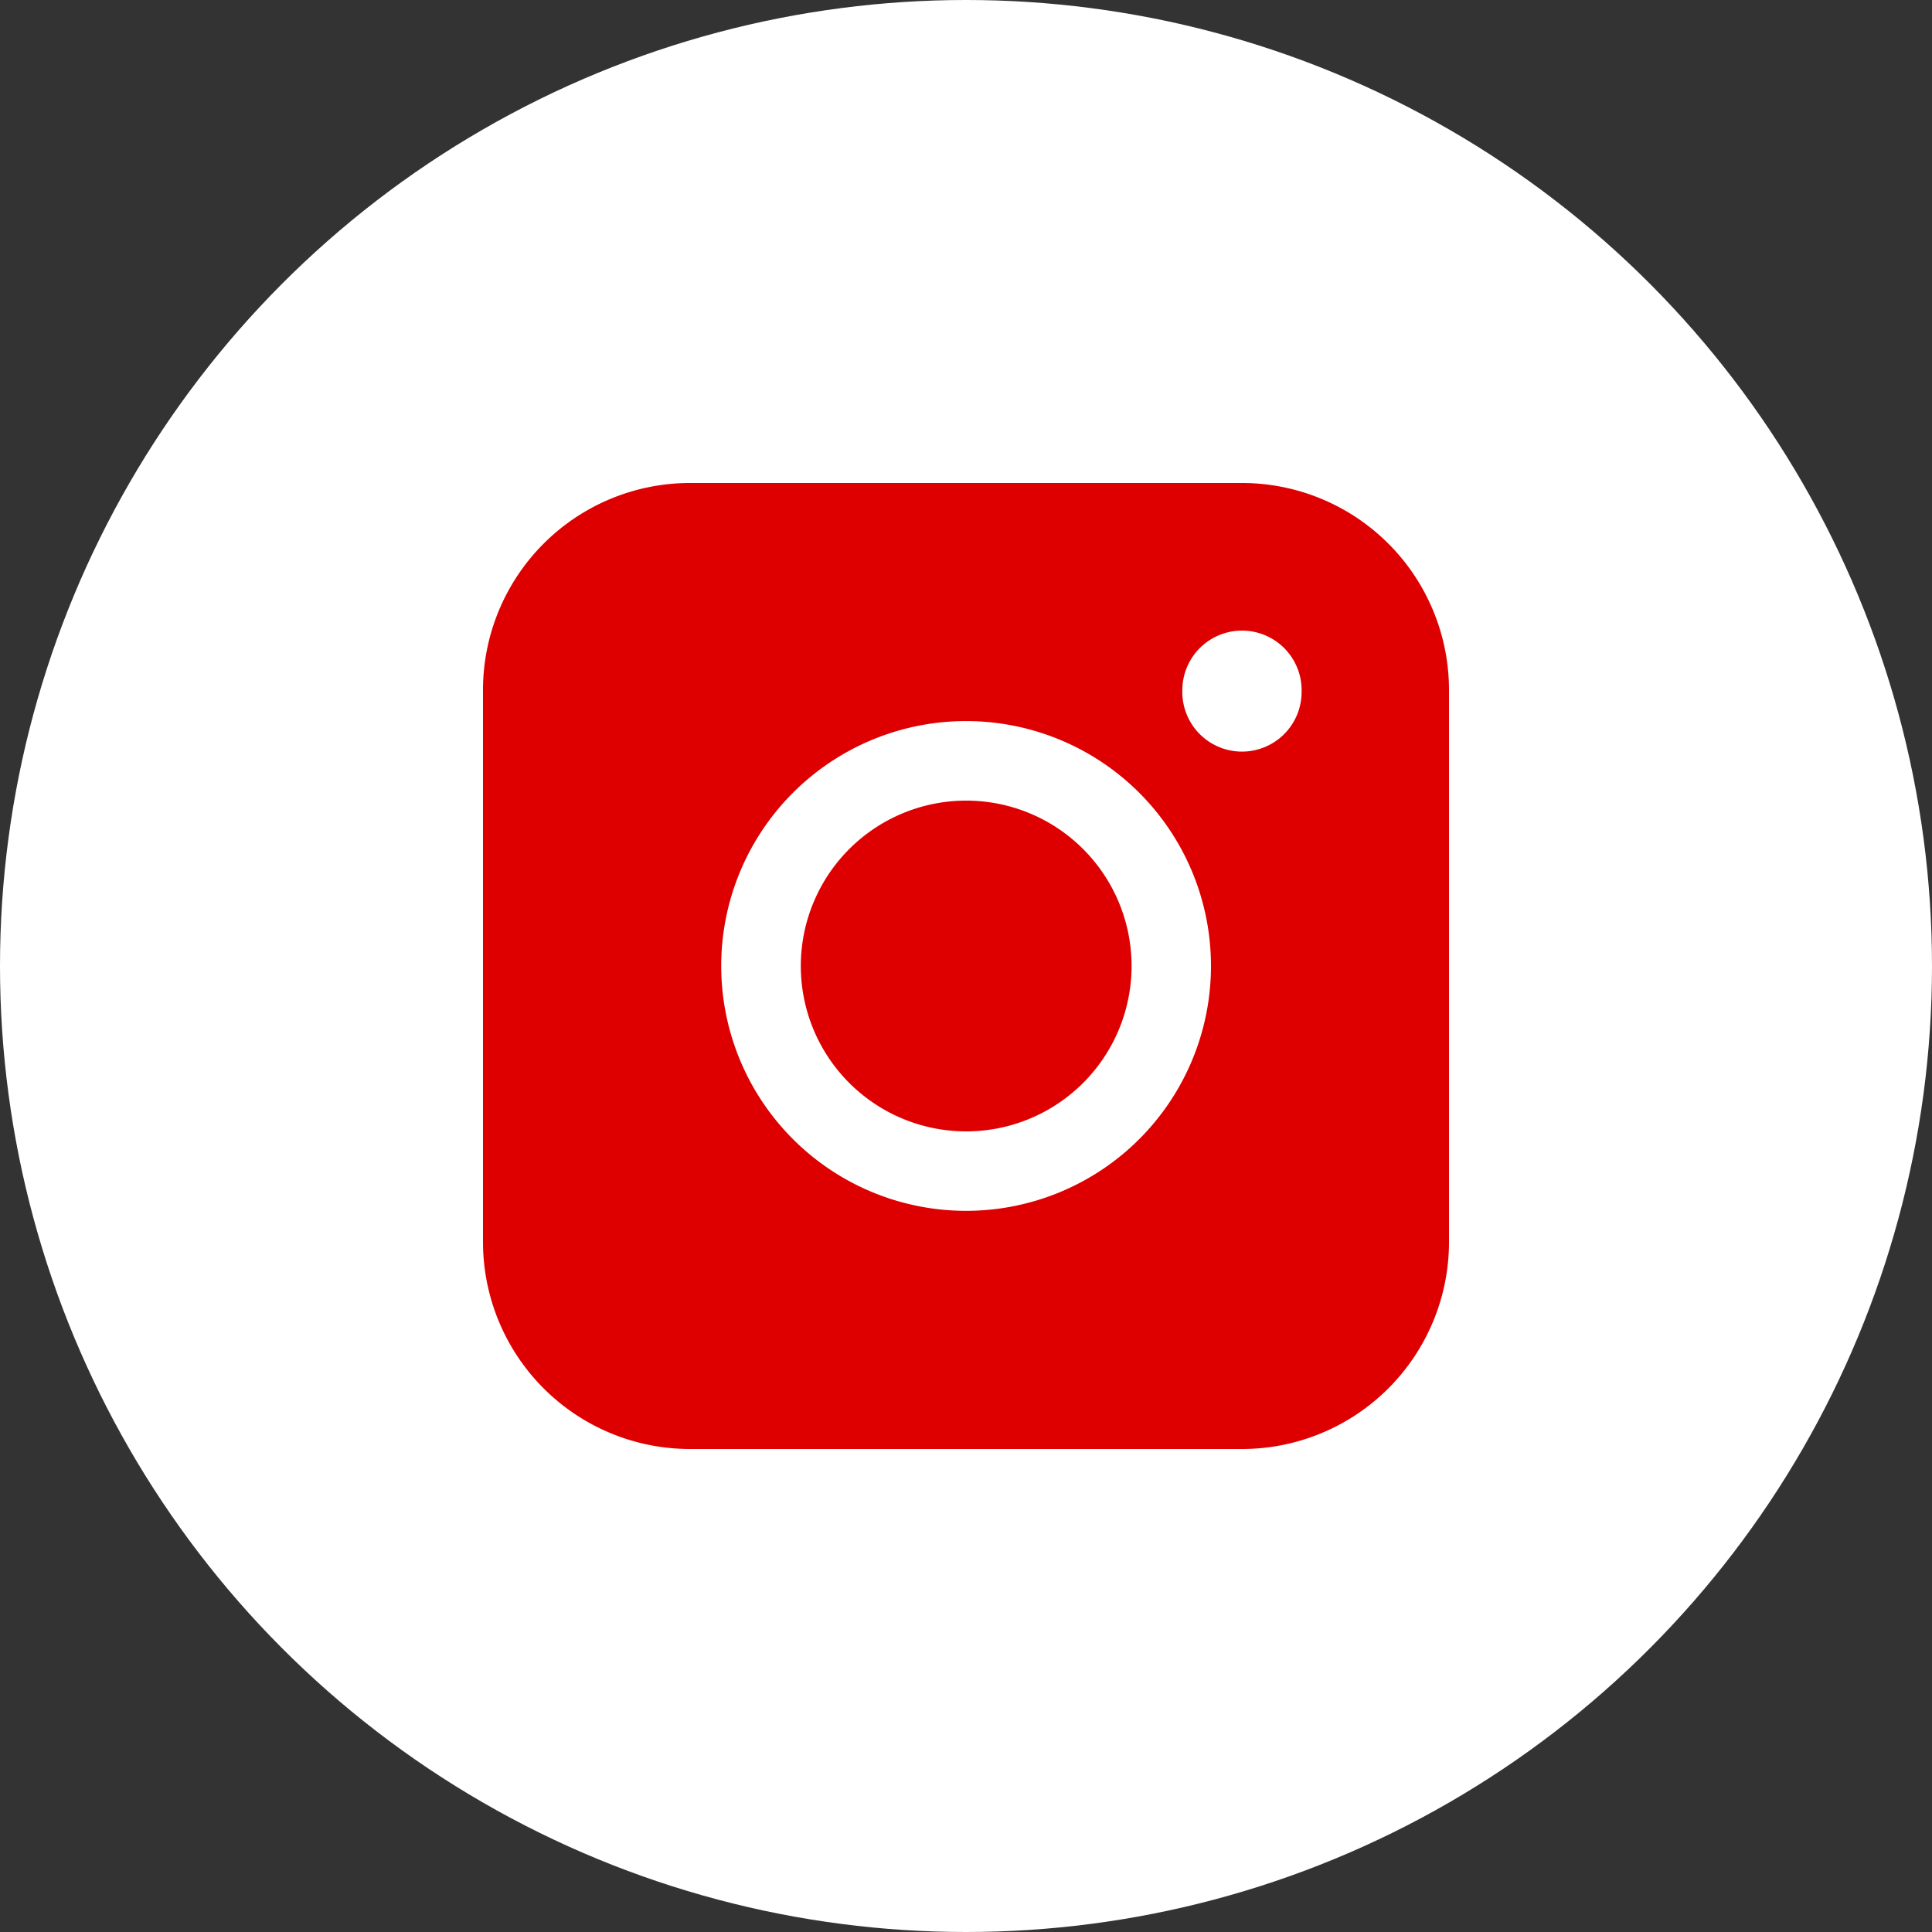
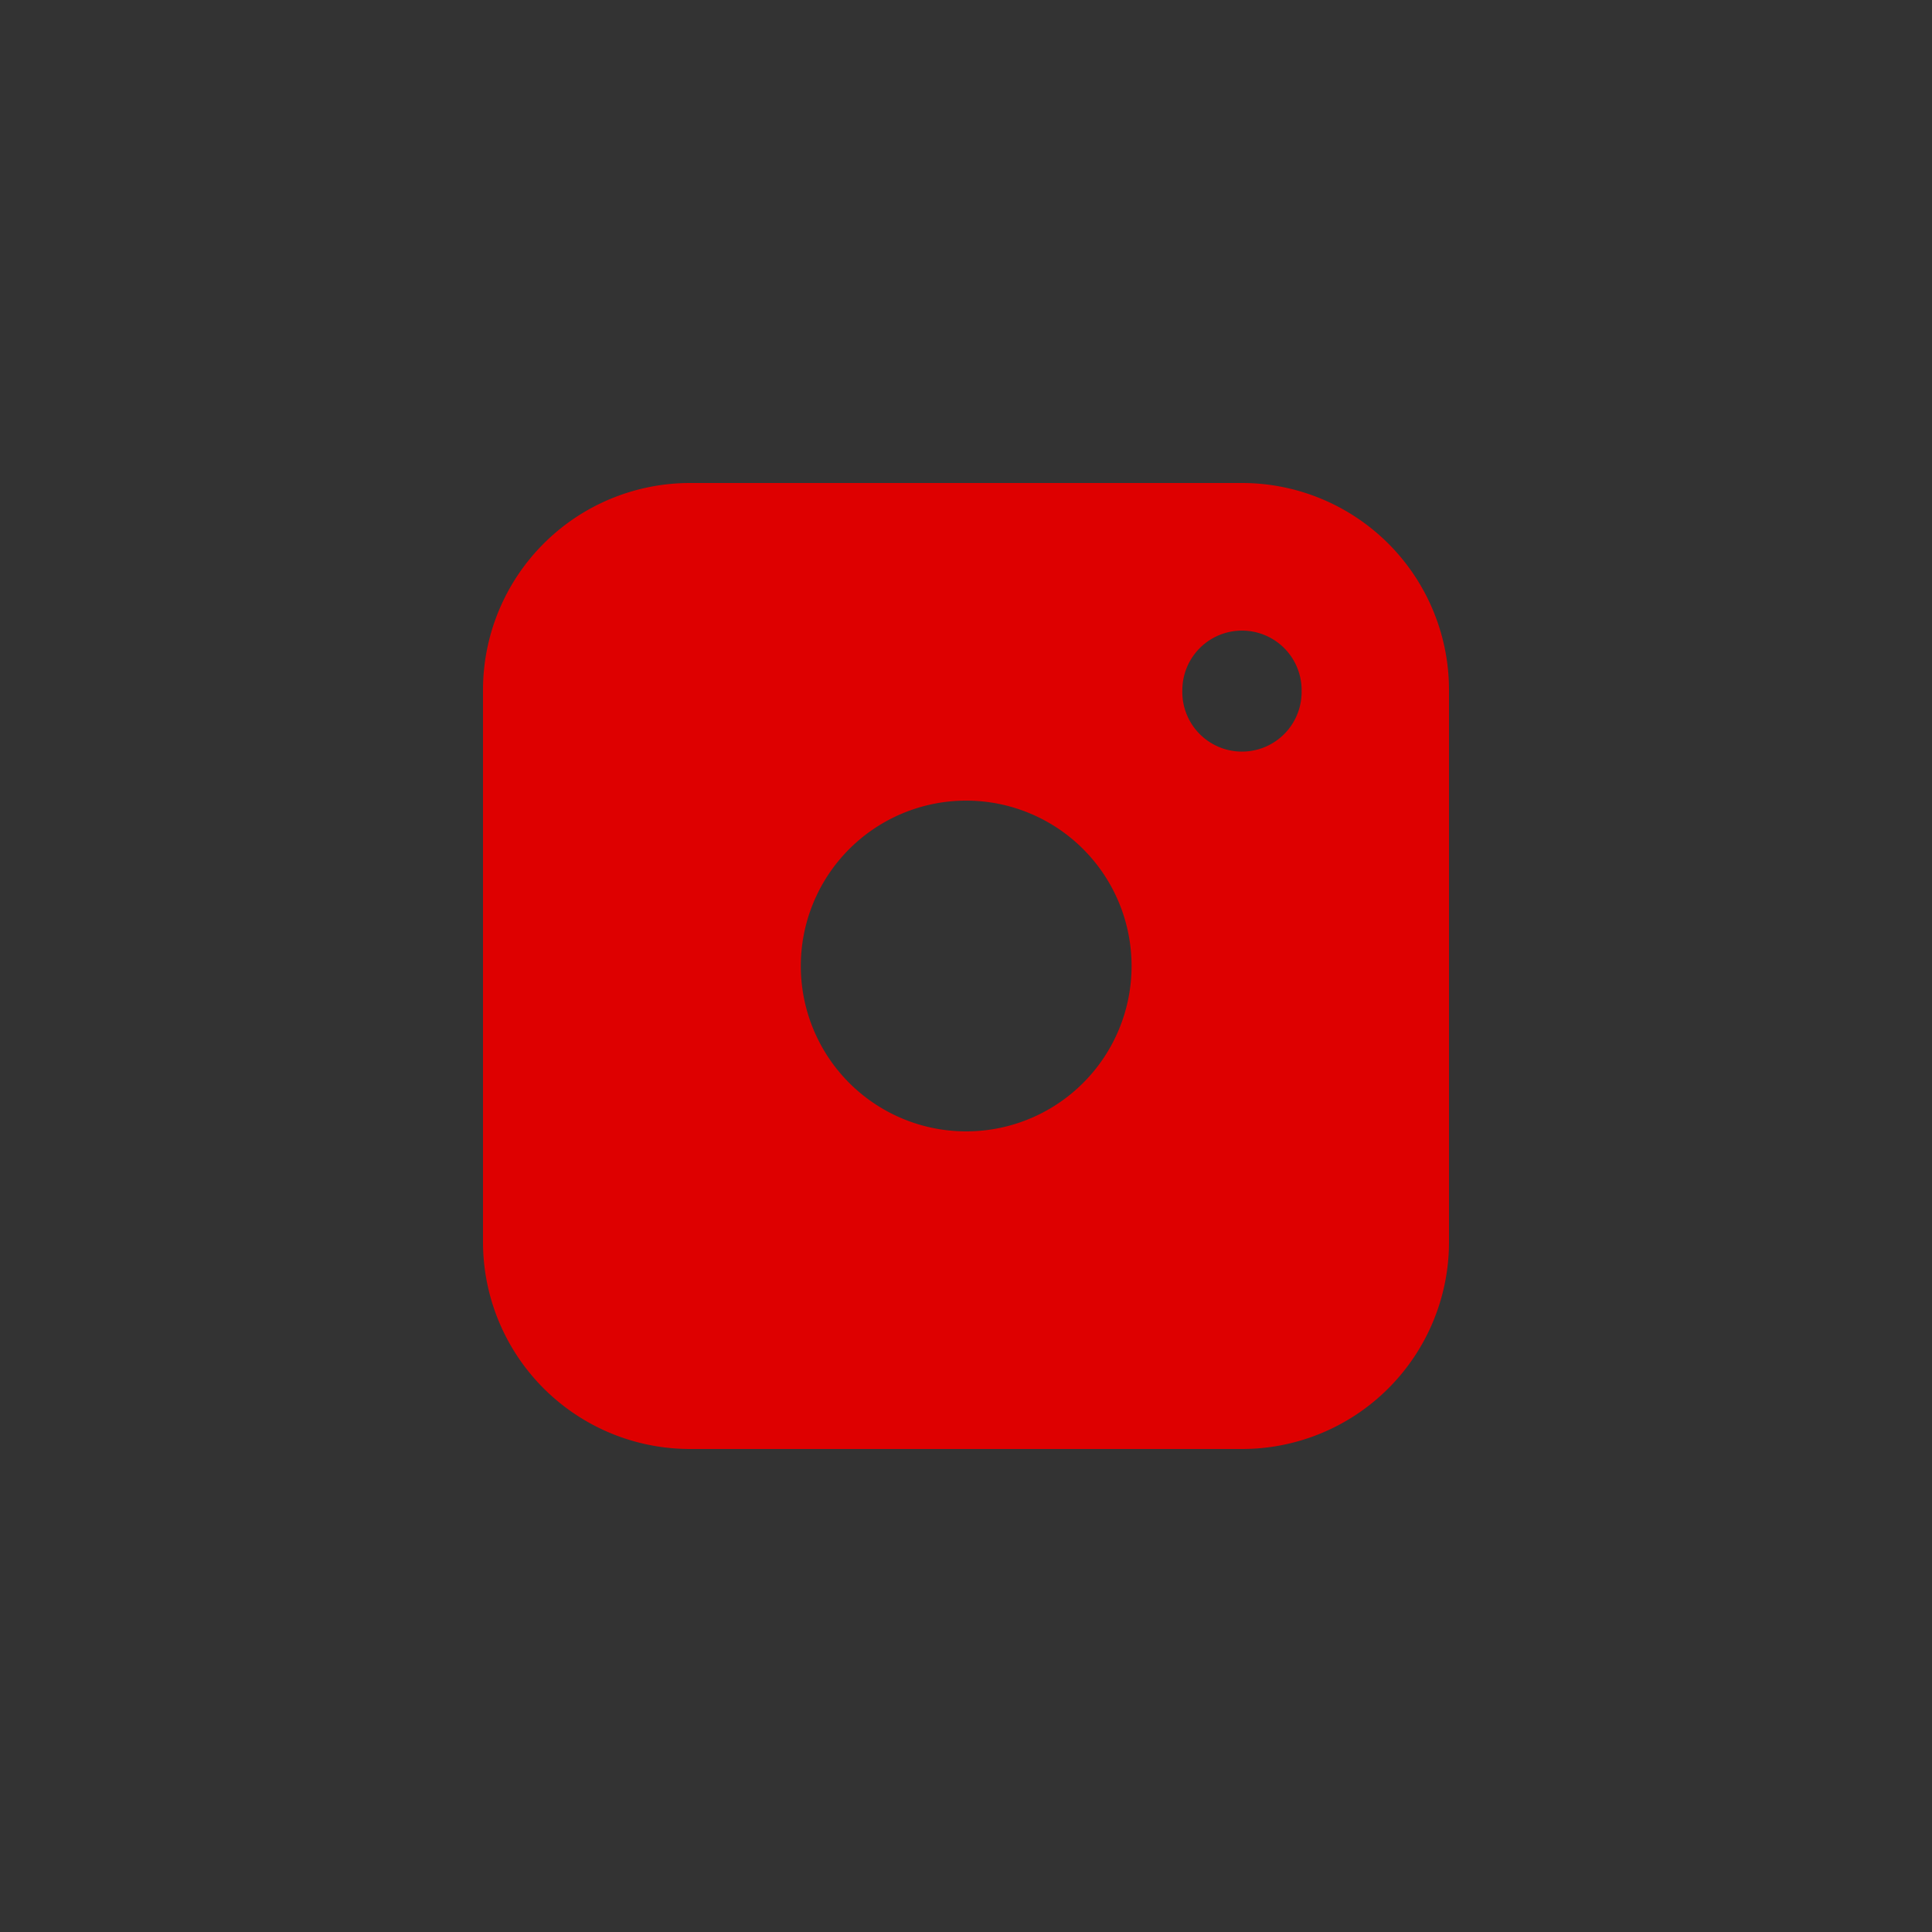
<svg xmlns="http://www.w3.org/2000/svg" width="40" height="40" viewBox="0 0 40 40" fill="none">
  <rect x="0" y="0" width="40" height="40" fill="#333333" stroke="none" />
-   <circle cx="20" cy="20" r="20" fill="#fff" />
-   <path fill-rule="evenodd" clip-rule="evenodd" d="M14.286 10A4.286 4.286 0 0 0 10 14.284v11.43A4.286 4.286 0 0 0 14.286 30h11.43A4.286 4.286 0 0 0 30 25.714v-11.43A4.286 4.286 0 0 0 25.716 10zm12.662 4.291a1.235 1.235 0 1 1-2.469 0 1.235 1.235 0 0 1 2.47 0m-6.945 2.285a3.424 3.424 0 1 0 0 6.848 3.424 3.424 0 0 0 0-6.848m-5.072 3.423a5.07 5.07 0 1 1 10.14 0 5.07 5.07 0 0 1-10.14 0" fill="#DE0000" />
+   <path fill-rule="evenodd" clip-rule="evenodd" d="M14.286 10A4.286 4.286 0 0 0 10 14.284v11.43A4.286 4.286 0 0 0 14.286 30h11.43A4.286 4.286 0 0 0 30 25.714v-11.43A4.286 4.286 0 0 0 25.716 10zm12.662 4.291a1.235 1.235 0 1 1-2.469 0 1.235 1.235 0 0 1 2.47 0m-6.945 2.285a3.424 3.424 0 1 0 0 6.848 3.424 3.424 0 0 0 0-6.848m-5.072 3.423" fill="#DE0000" />
</svg>